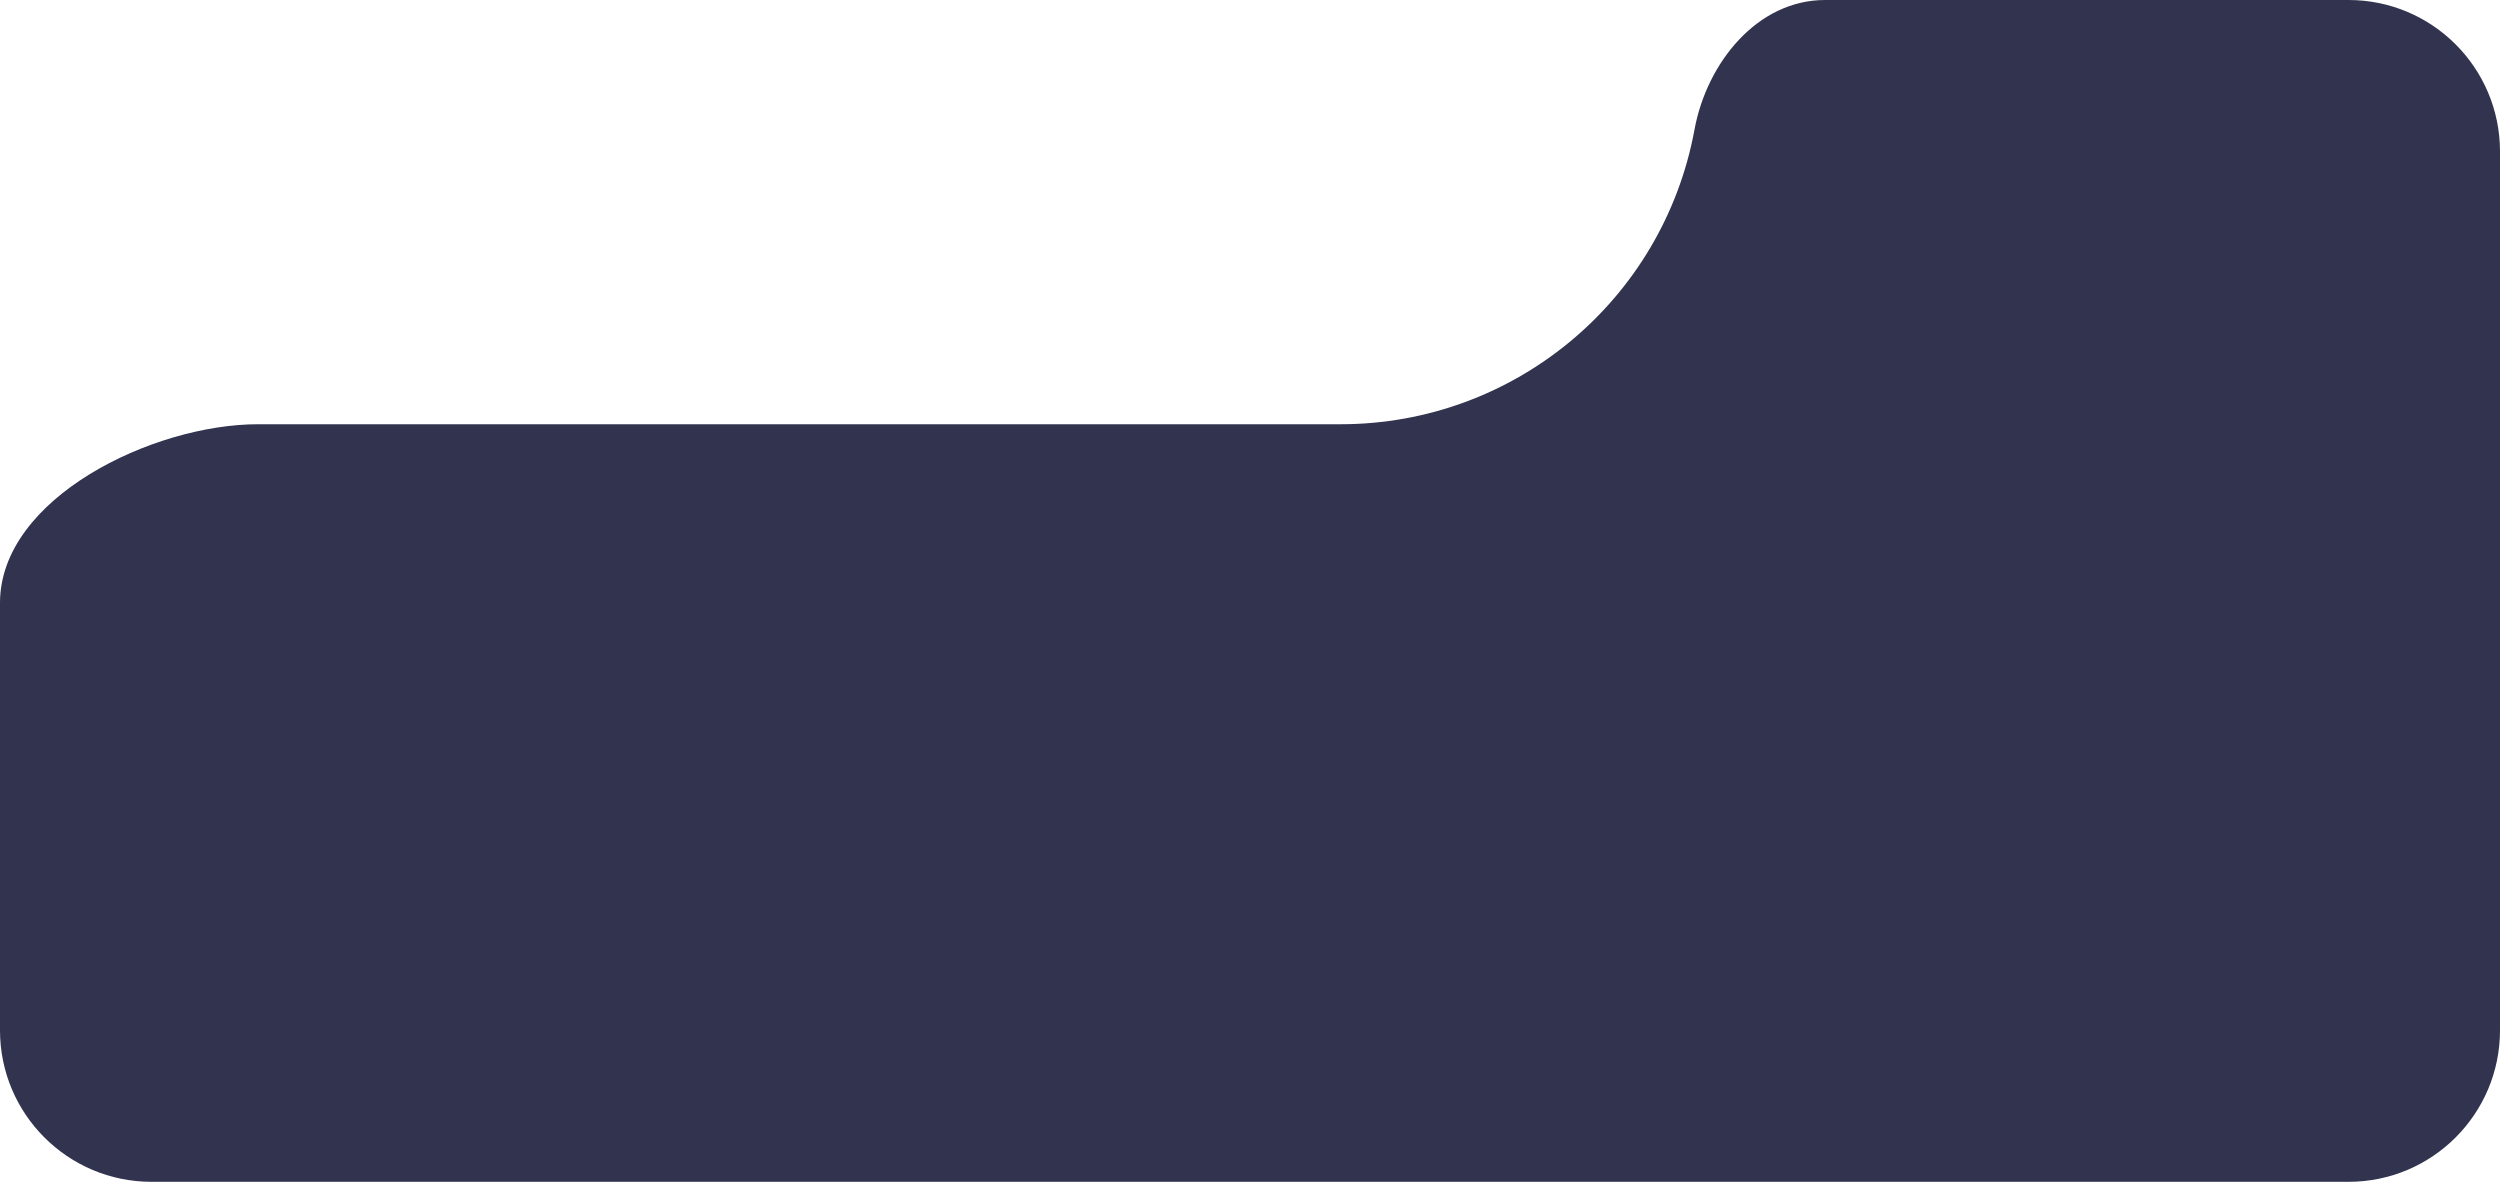
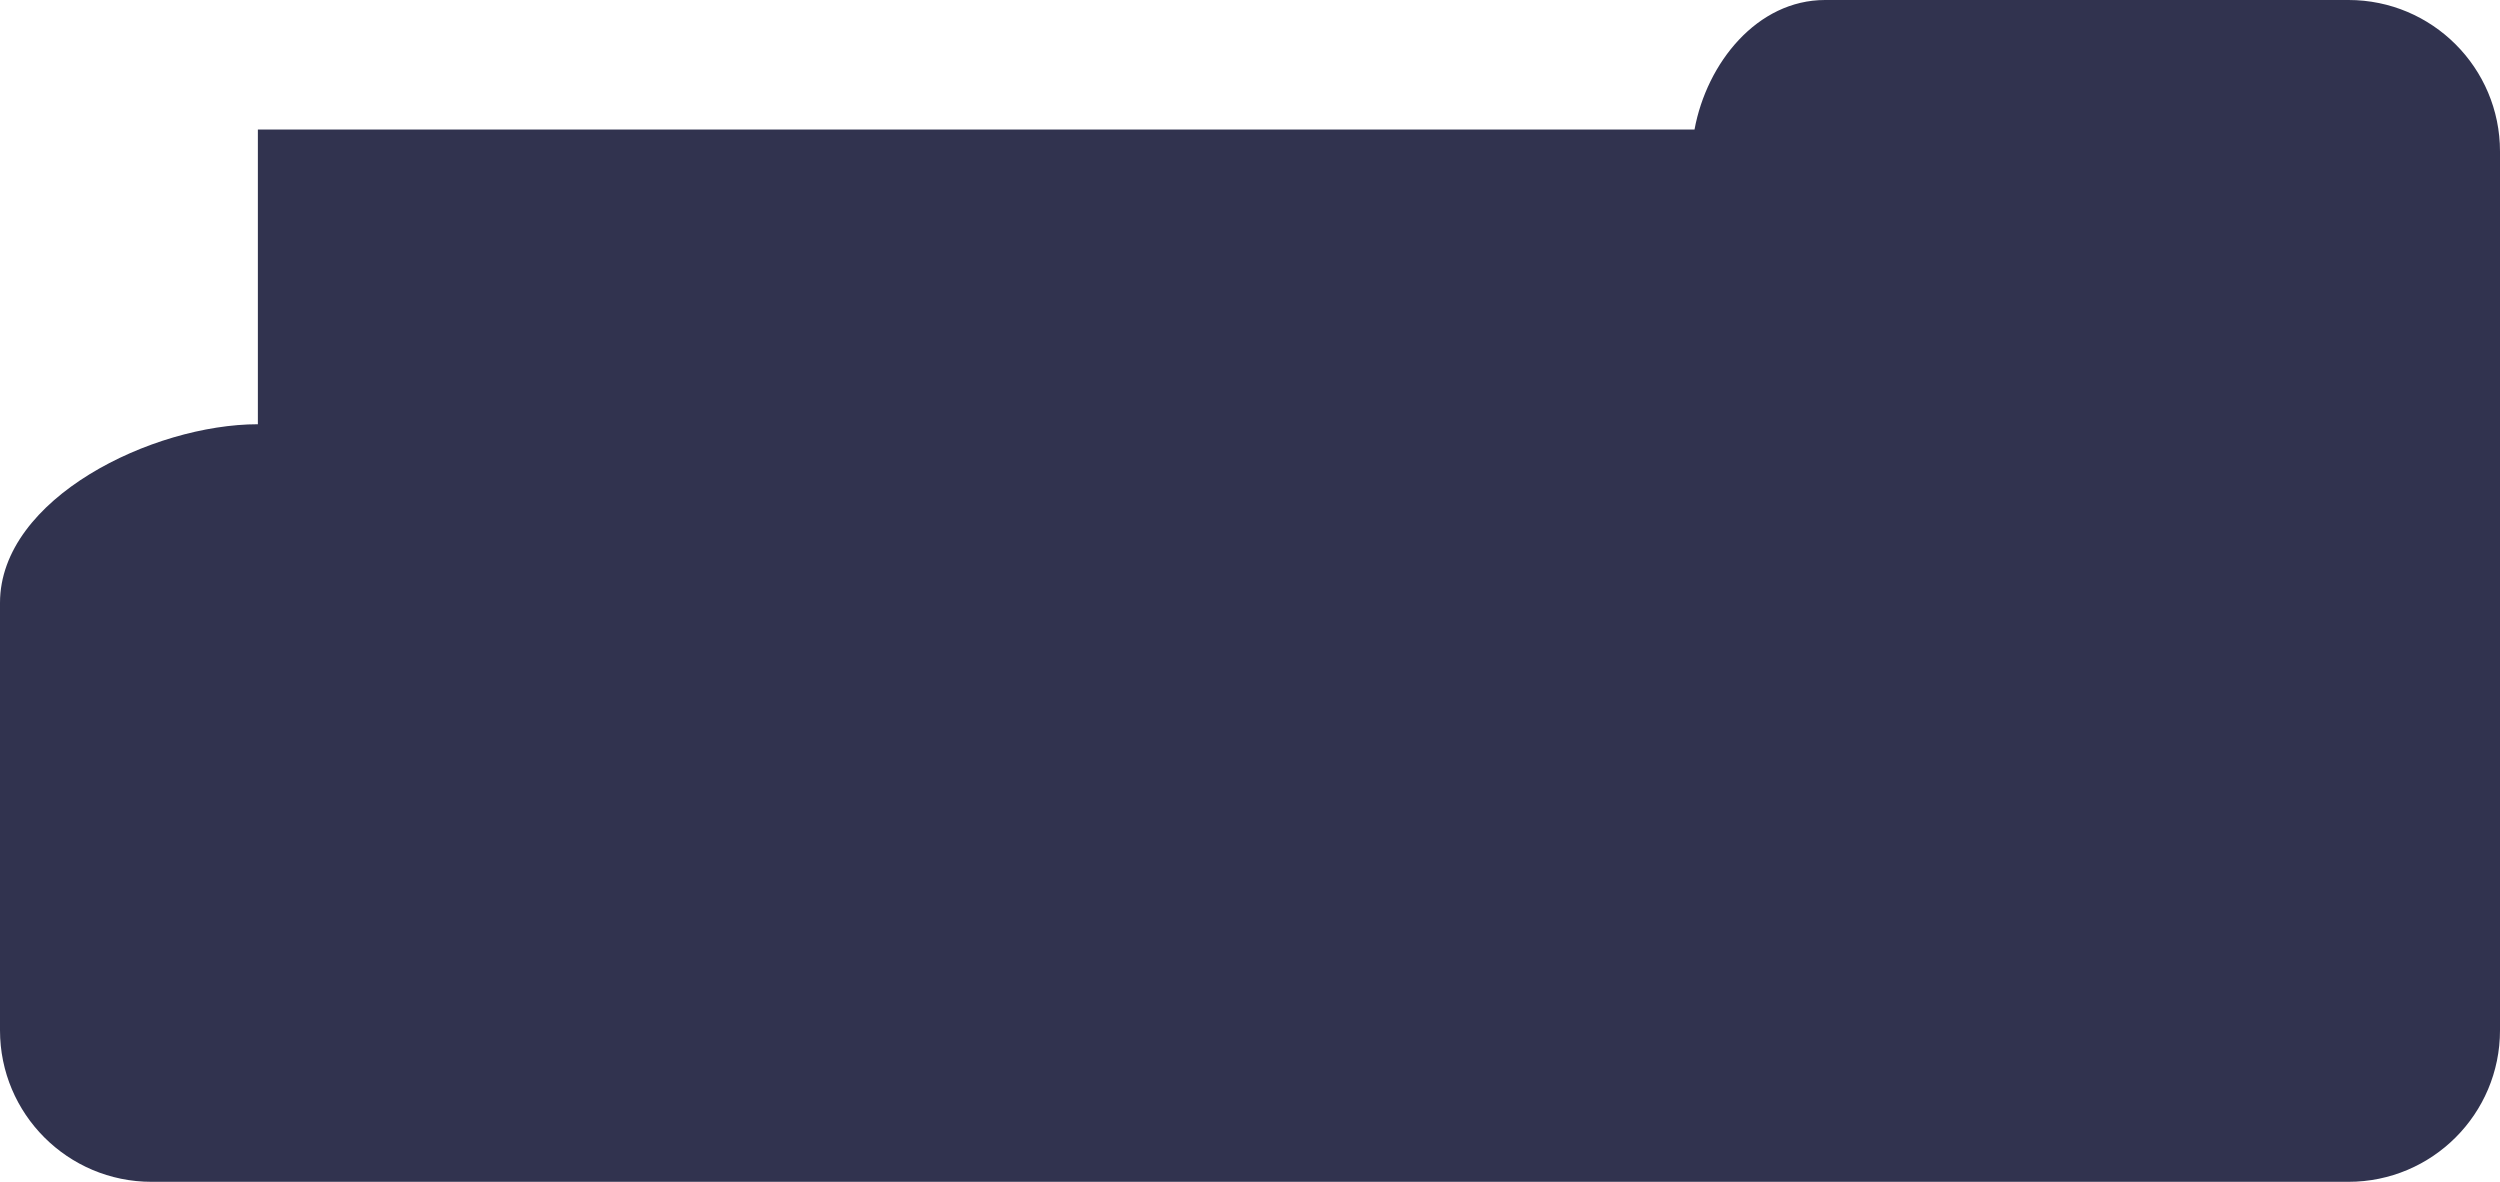
<svg xmlns="http://www.w3.org/2000/svg" width="330" height="156" viewBox="0 0 330 156" fill="none">
-   <path fill-rule="evenodd" clip-rule="evenodd" d="M34.039 56C20.197 56 0 65.738 0 79.581V136C0 147.046 8.954 156 20 156H310C321.046 156 330 147.046 330 136V20C330 8.954 321.046 0 310 0H240.91C231.958 0 225.297 8.293 223.676 17.097V17.097C219.528 39.636 199.879 56 176.961 56H34.039V56Z" fill="#31334F" />
+   <path fill-rule="evenodd" clip-rule="evenodd" d="M34.039 56C20.197 56 0 65.738 0 79.581V136C0 147.046 8.954 156 20 156H310C321.046 156 330 147.046 330 136V20C330 8.954 321.046 0 310 0H240.91C231.958 0 225.297 8.293 223.676 17.097V17.097H34.039V56Z" fill="#31334F" />
</svg>